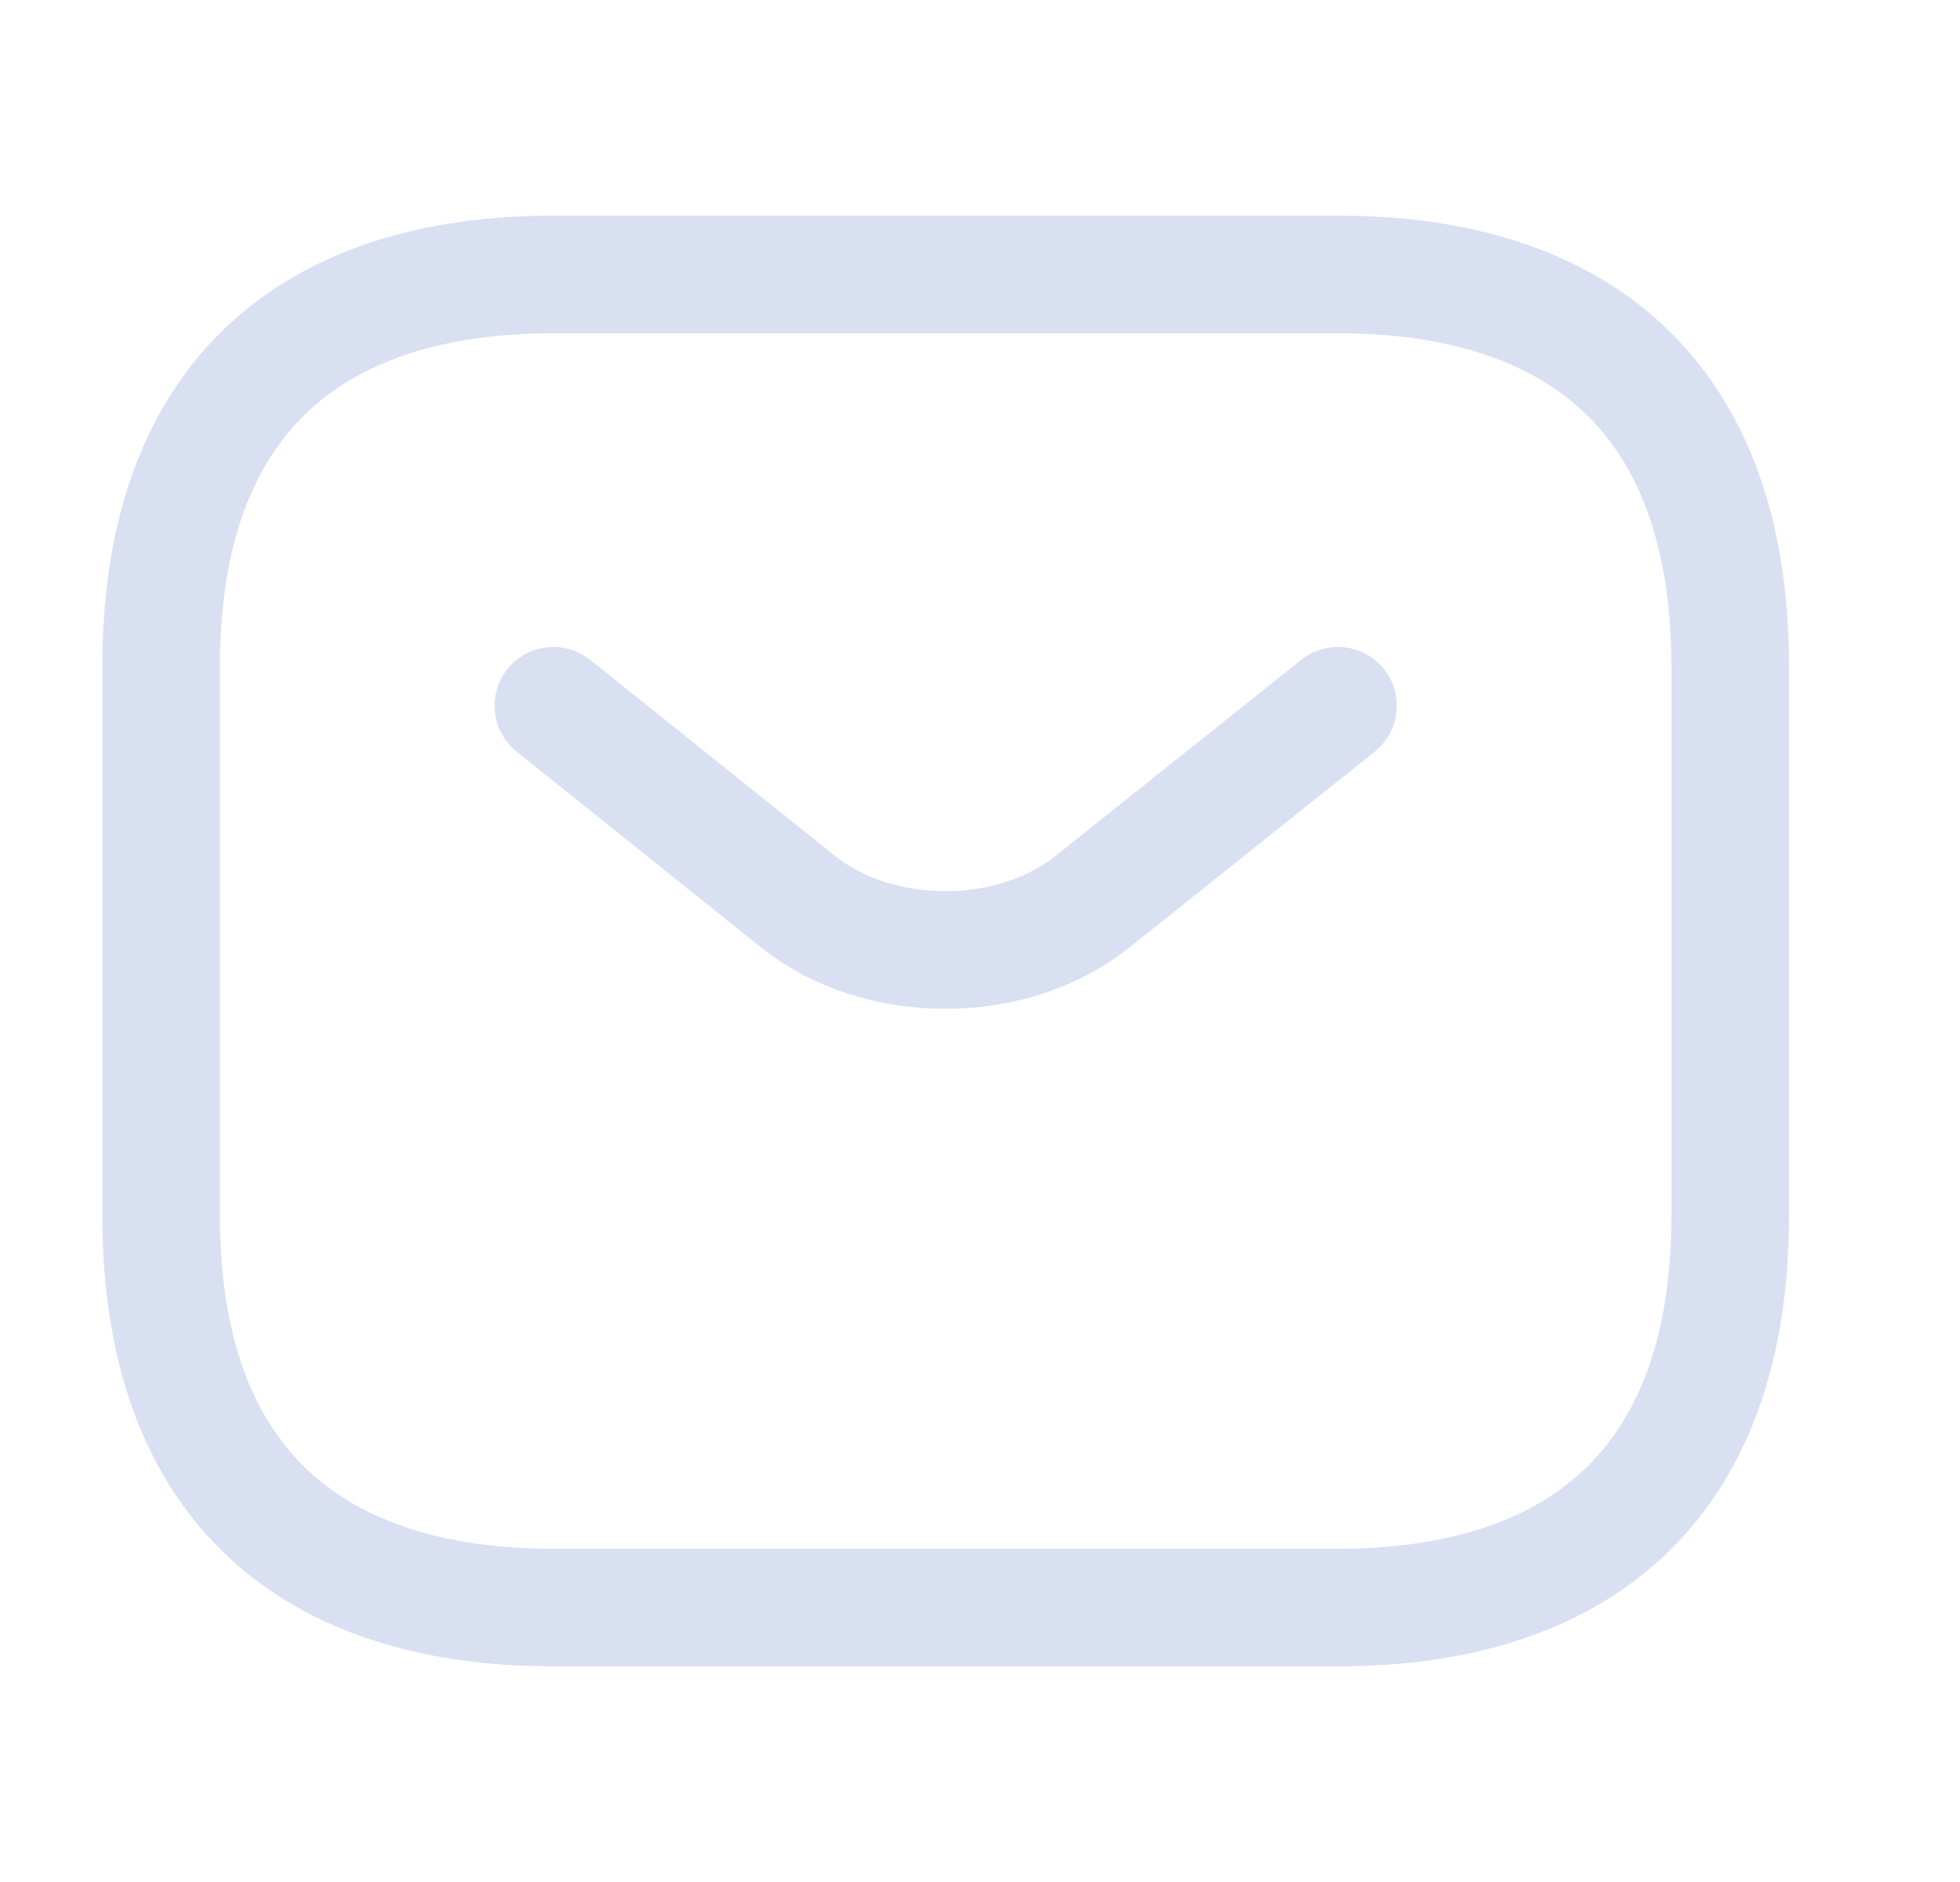
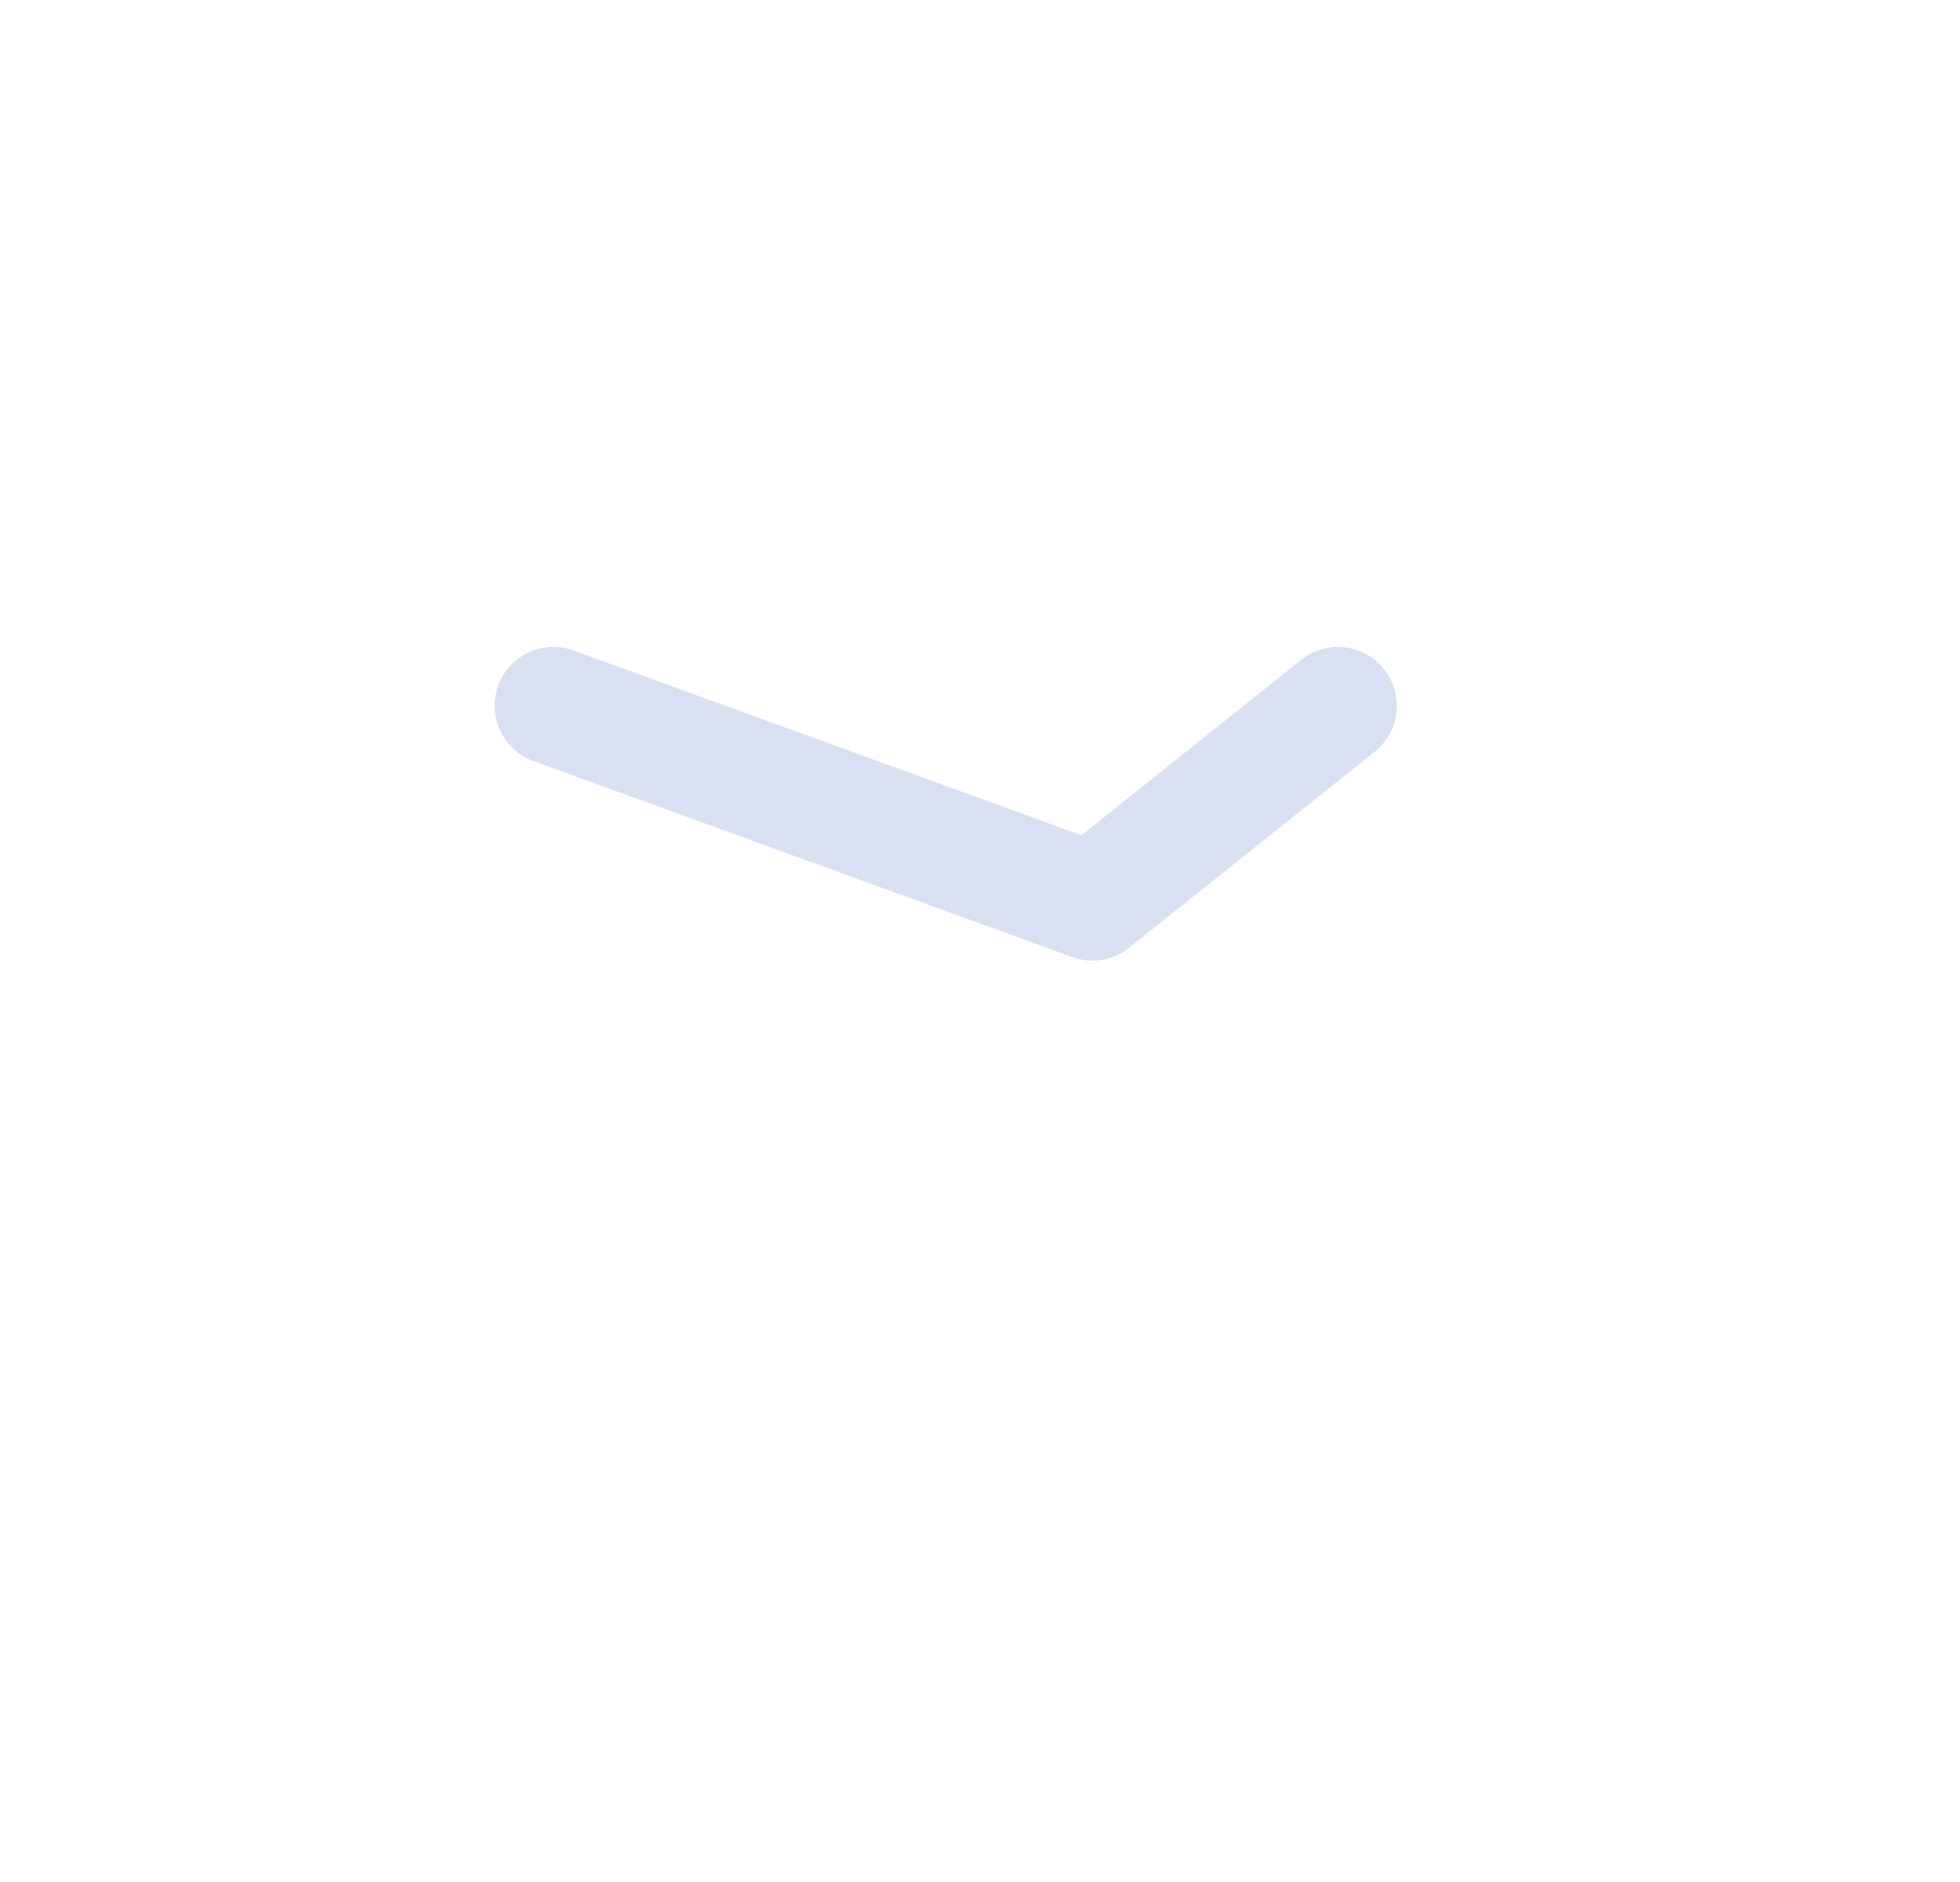
<svg xmlns="http://www.w3.org/2000/svg" width="25" height="24" viewBox="0 0 25 24" fill="none">
-   <path d="M17.065 20.5H7.058C4.056 20.5 2.055 19 2.055 15.5V8.5C2.055 5 4.056 3.5 7.058 3.5H17.065C20.067 3.5 22.069 5 22.069 8.5V15.5C22.069 19 20.067 20.5 17.065 20.5Z" stroke="#D9E0F1" stroke-width="1.5" stroke-miterlimit="10" stroke-linecap="round" stroke-linejoin="round" />
-   <path d="M17.066 9L13.933 11.5C12.903 12.32 11.211 12.32 10.181 11.5L7.059 9" stroke="#D9E0F1" stroke-width="1.5" stroke-miterlimit="10" stroke-linecap="round" stroke-linejoin="round" />
+   <path d="M17.066 9L13.933 11.5L7.059 9" stroke="#D9E0F1" stroke-width="1.5" stroke-miterlimit="10" stroke-linecap="round" stroke-linejoin="round" />
</svg>